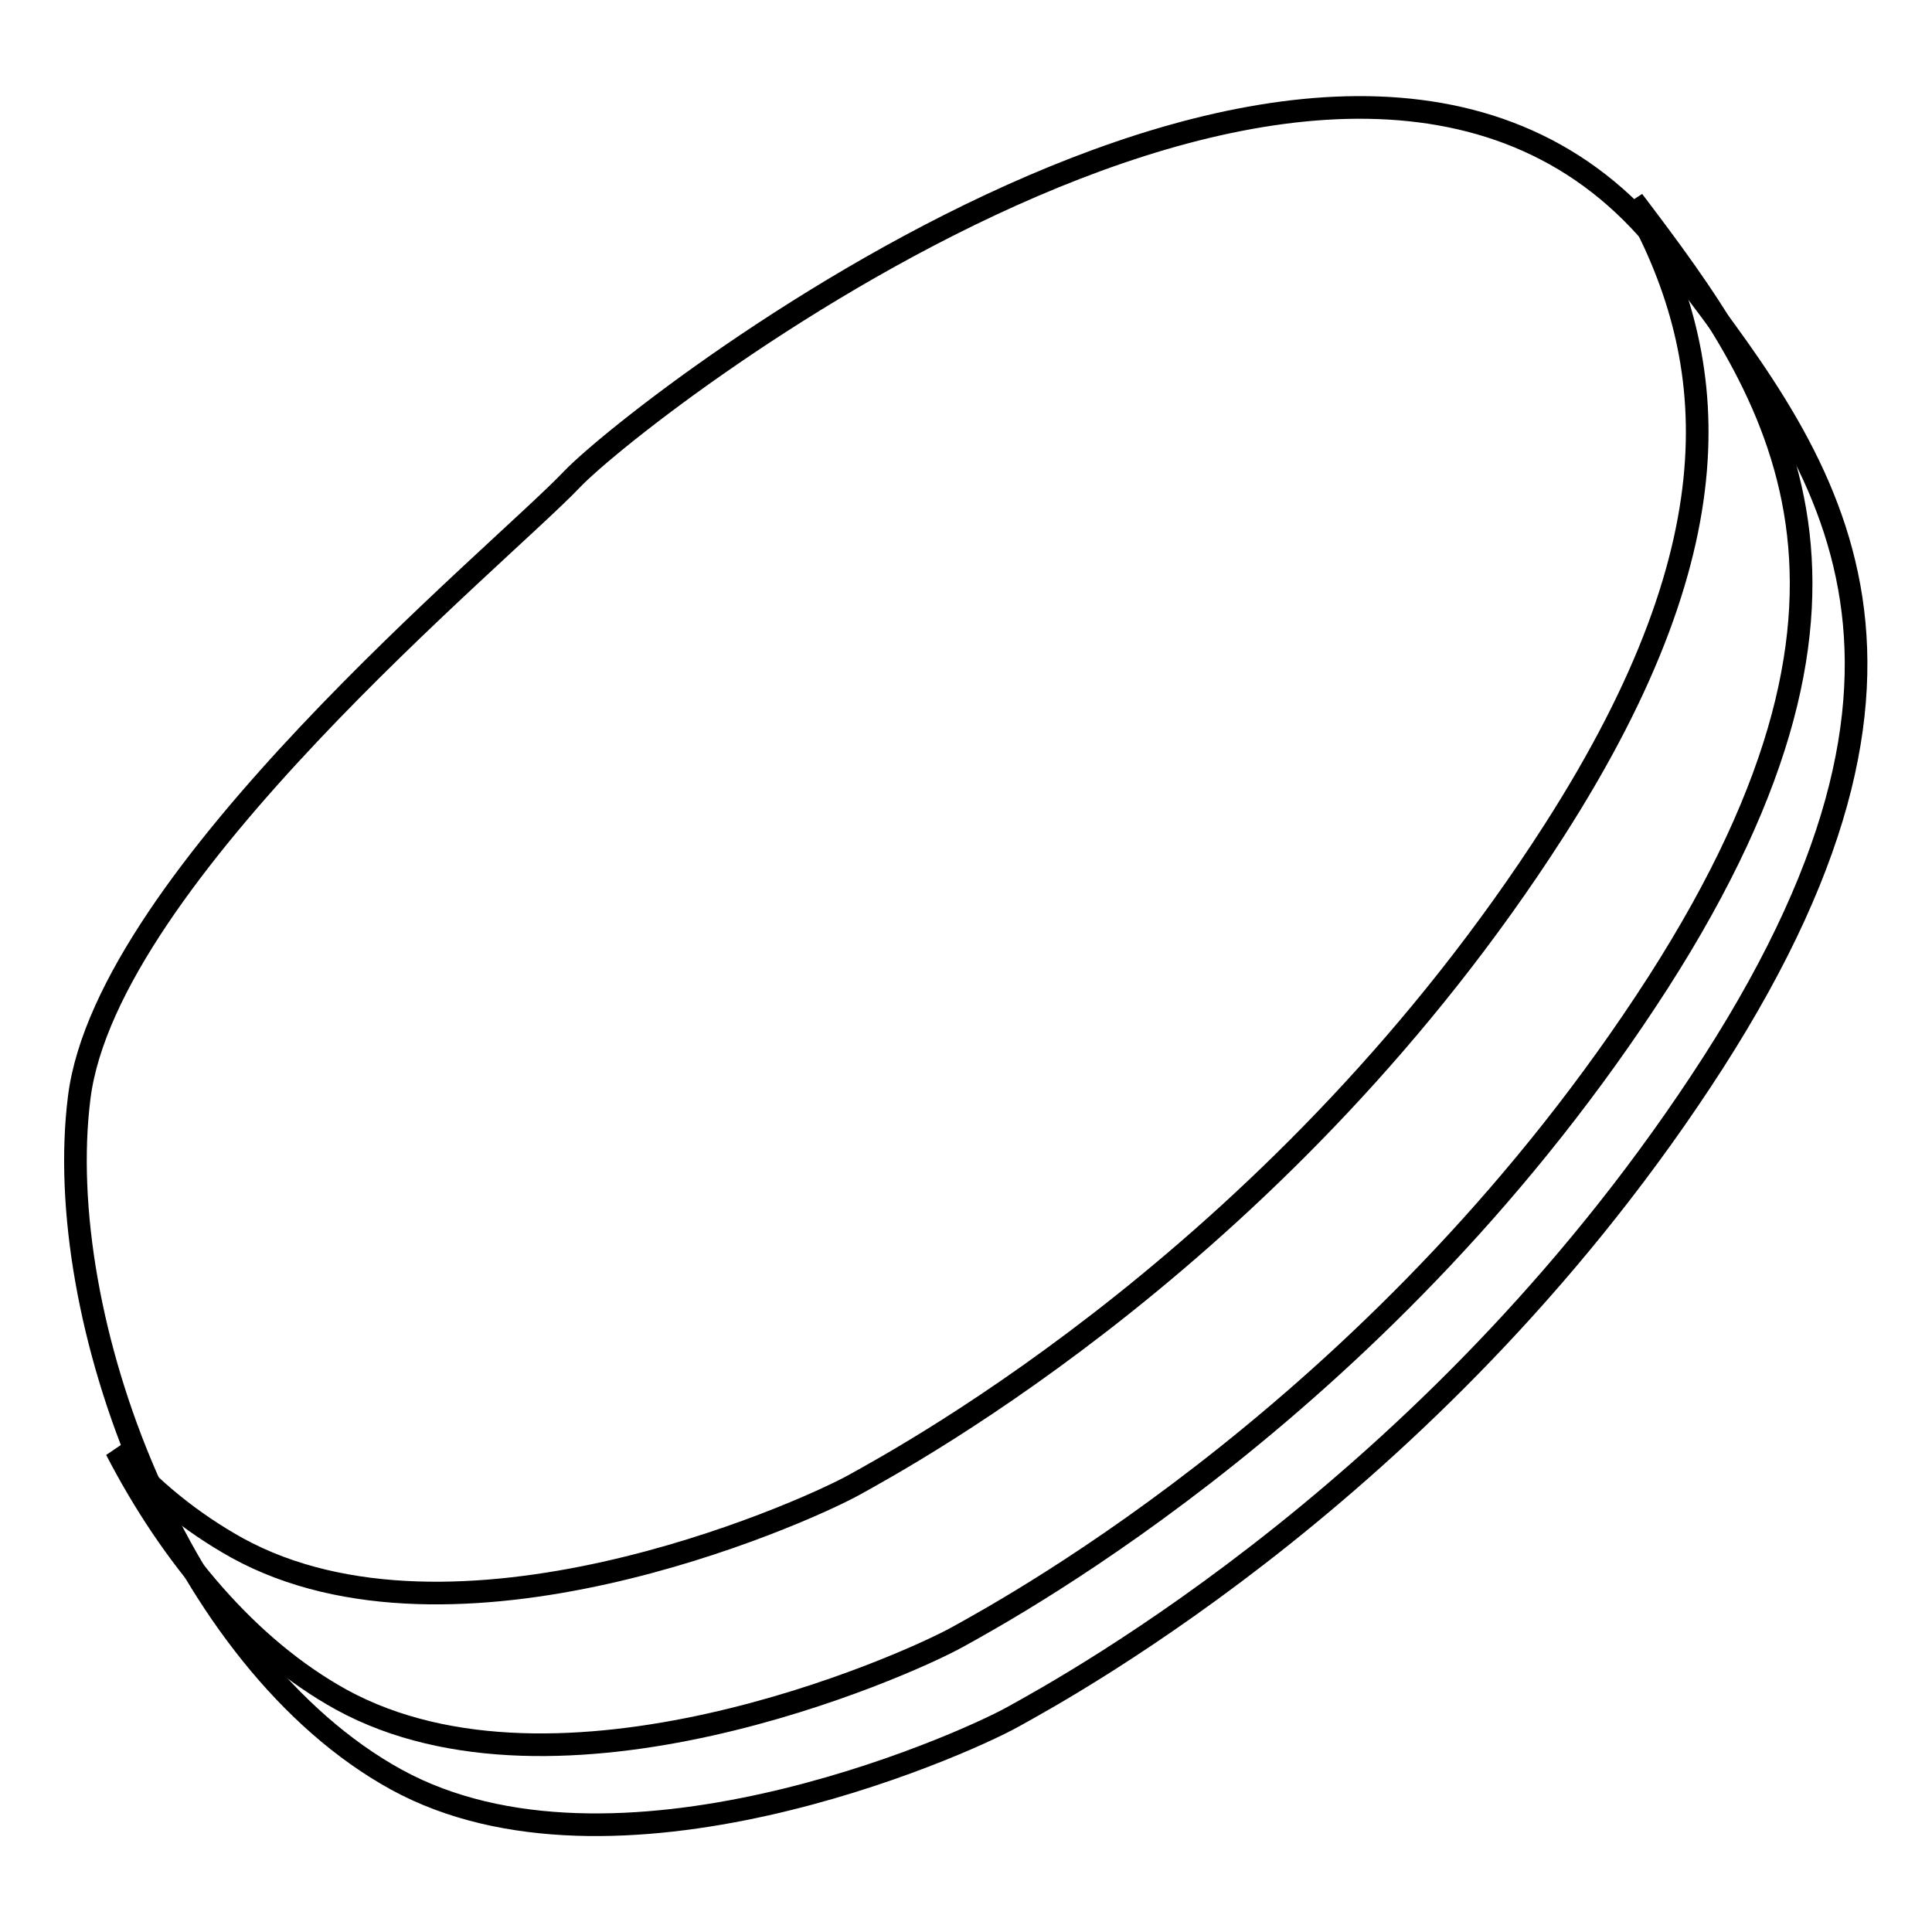
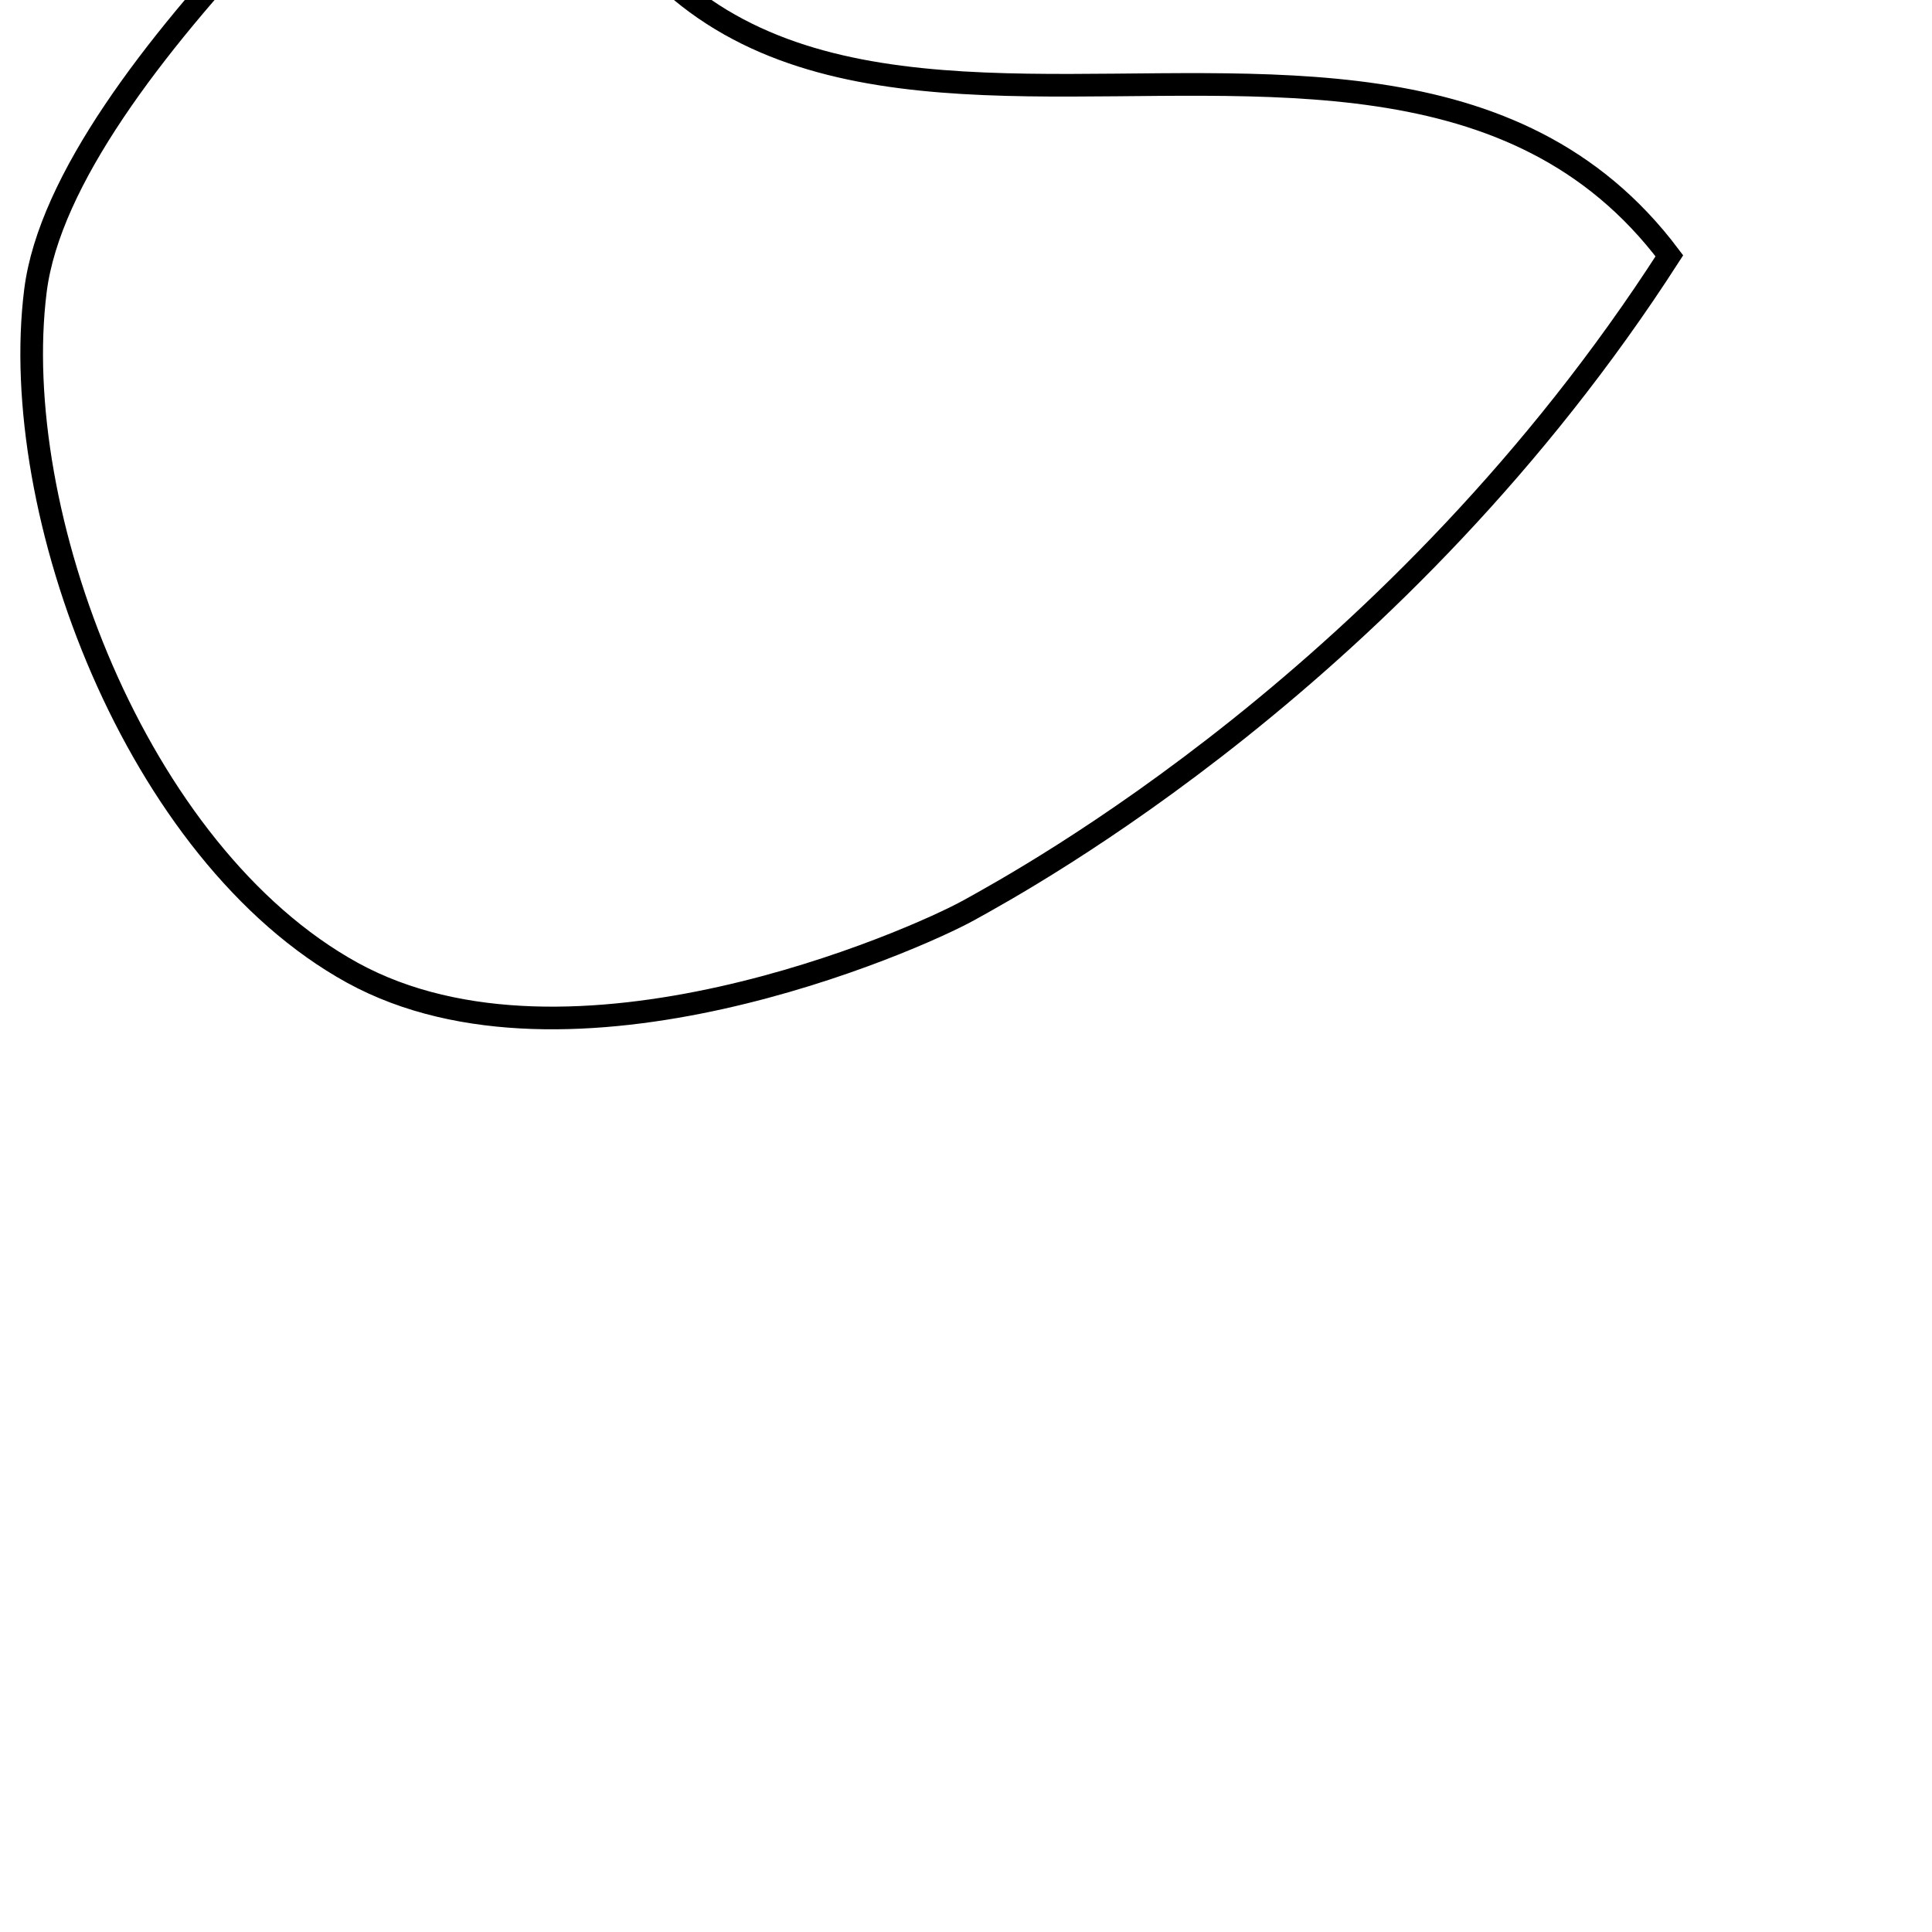
<svg xmlns="http://www.w3.org/2000/svg" version="1.1" x="0px" y="0px" viewBox="0 0 256 256" enable-background="new 0 0 256 256" xml:space="preserve">
  <g>
-     <path stroke-width="3" fill-opacity="0" stroke="#000000" d="M221.2,33.9c19.4,25.8,41.4,51.4,5.8,106.9c-35.7,55.5-85.4,82.6-92.8,86.7s-52.9,24.1-81.7,8.3 c-28.7-15.8-45.7-61.1-42-90.4c3.7-29.3,55.7-71.8,65.3-81.9C85.5,53.4,180.5-20.2,221.2,33.9z" />
-     <path stroke-width="3" fill-opacity="0" stroke="#000000" d="M31.4,205.1c28.7,15.8,74.2-4.2,81.7-8.3c7.4-4.1,57.2-31.2,92.8-86.7c25.2-39.3,21.6-63.5,10.5-83.5 c18.7,24.7,37.4,50.4,3.3,103.6c-35.7,55.5-85.4,82.6-92.8,86.7c-7.4,4.1-52.9,24.1-81.7,8.3c-12.3-6.8-22.5-19-29.8-33.1 C19.9,197.3,25.3,201.7,31.4,205.1L31.4,205.1z" />
+     <path stroke-width="3" fill-opacity="0" stroke="#000000" d="M221.2,33.9c-35.7,55.5-85.4,82.6-92.8,86.7s-52.9,24.1-81.7,8.3 c-28.7-15.8-45.7-61.1-42-90.4c3.7-29.3,55.7-71.8,65.3-81.9C85.5,53.4,180.5-20.2,221.2,33.9z" />
  </g>
</svg>